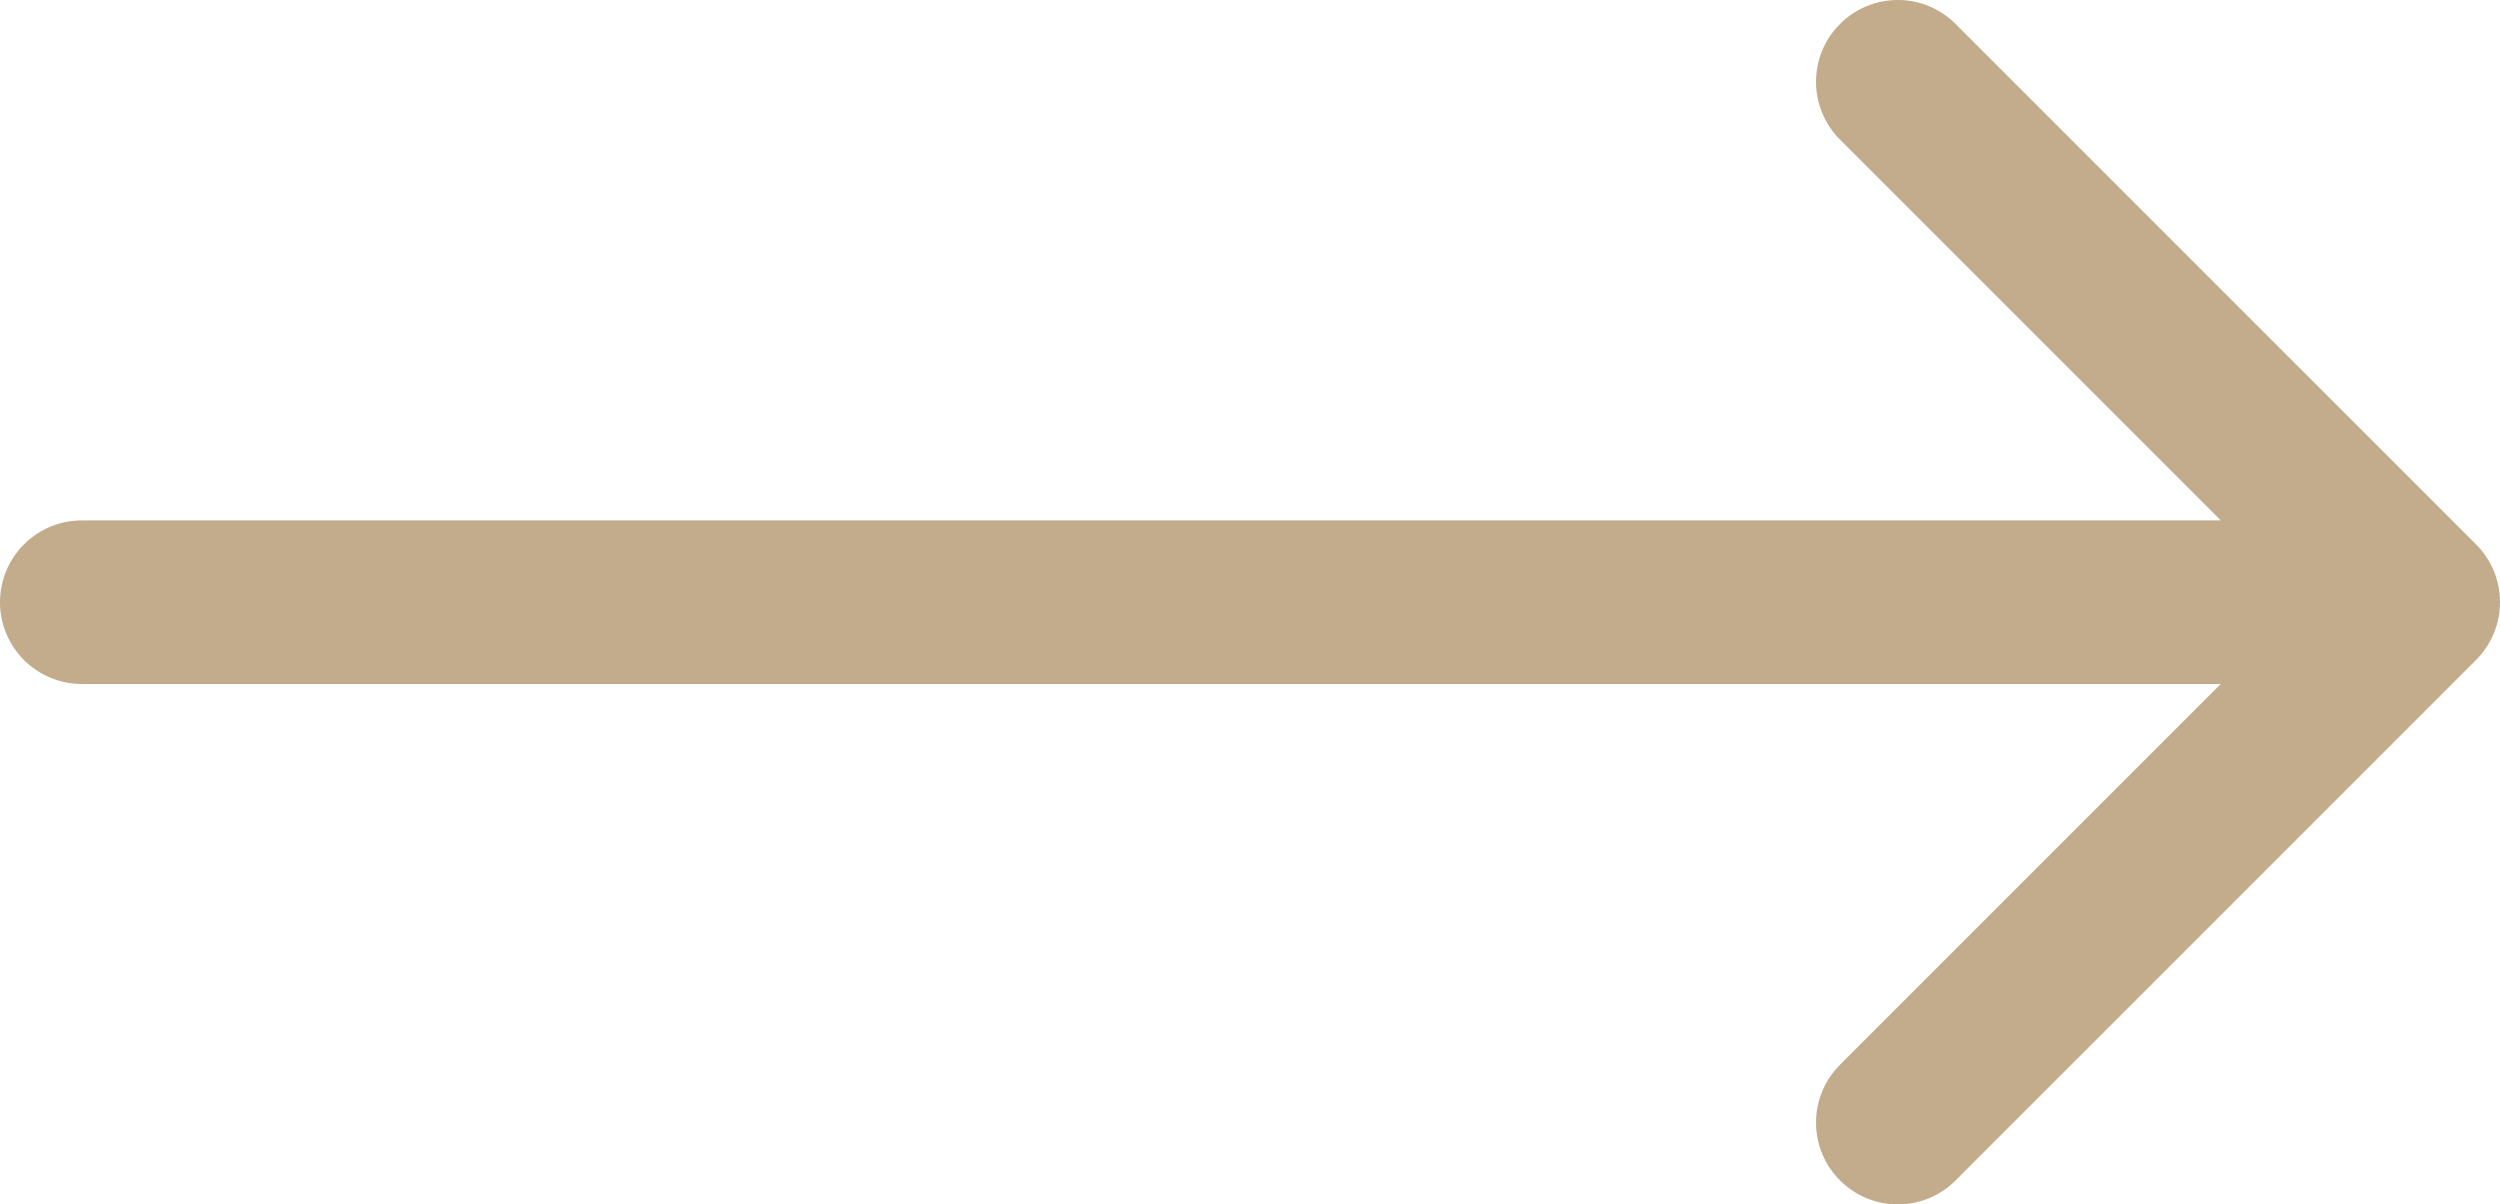
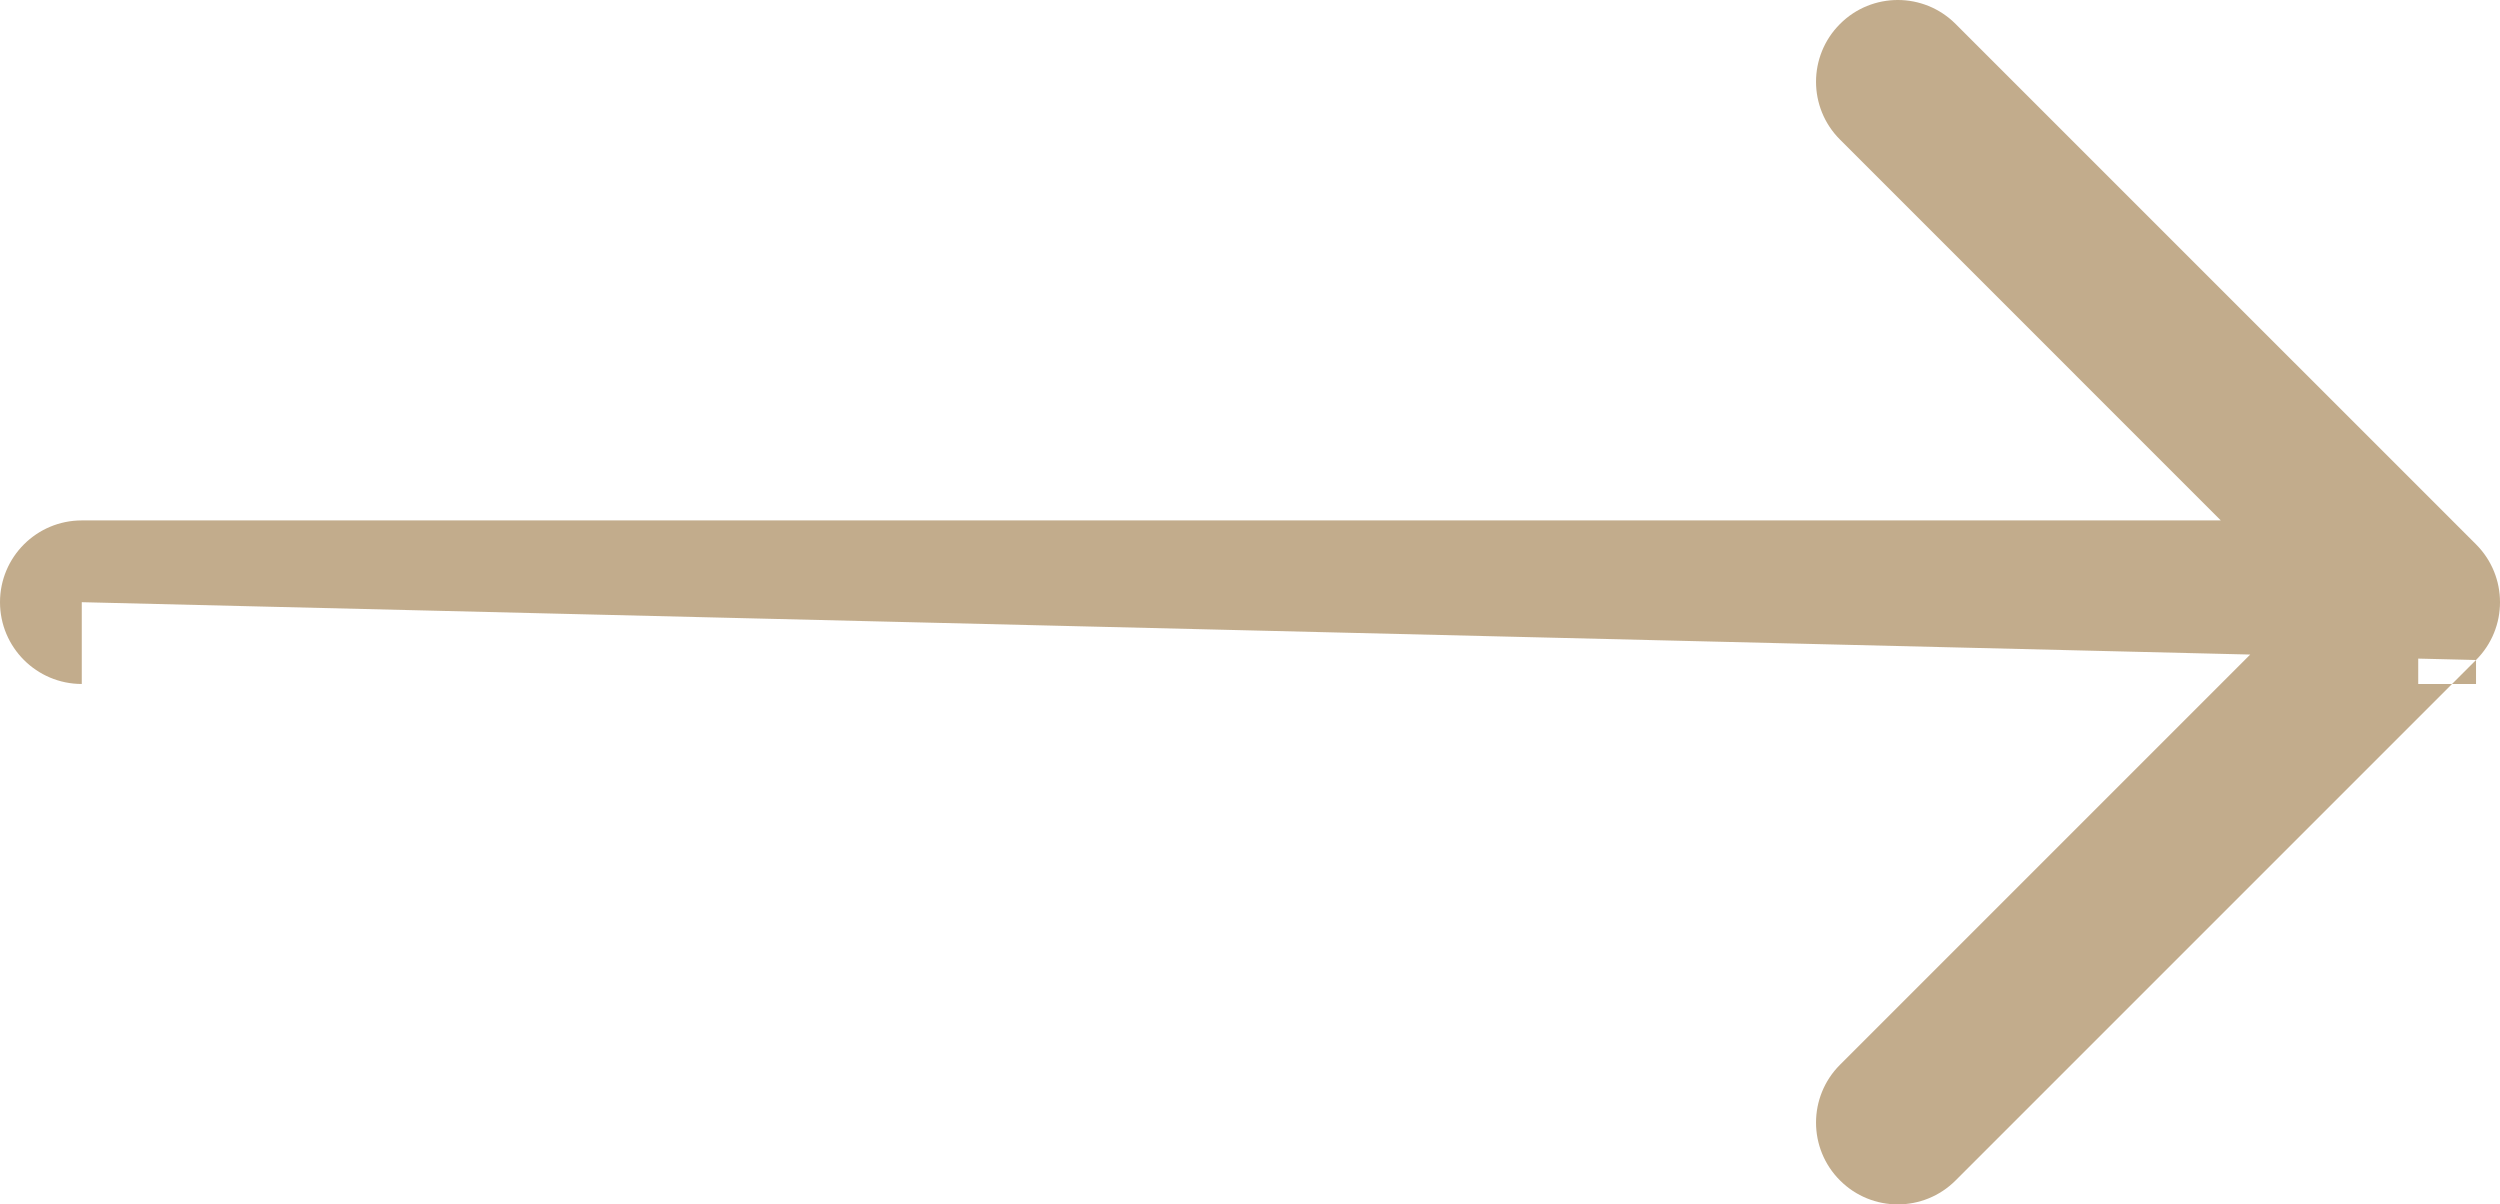
<svg xmlns="http://www.w3.org/2000/svg" preserveAspectRatio="none" width="100%" height="100%" overflow="visible" style="display: block;" viewBox="0 0 53.5 25.774" fill="none">
-   <path id="Arrow 2" d="M1.75 11.137C0.784 11.137 0 11.92 0 12.887C0 13.853 0.784 14.637 1.75 14.637V12.887V11.137ZM52.987 14.124C53.671 13.441 53.671 12.333 52.987 11.649L41.85 0.513C41.167 -0.171 40.059 -0.171 39.376 0.513C38.692 1.196 38.692 2.304 39.376 2.987L49.275 12.887L39.376 22.786C38.692 23.47 38.692 24.578 39.376 25.261C40.059 25.945 41.167 25.945 41.85 25.261L52.987 14.124ZM1.75 12.887V14.637H51.75V12.887V11.137H1.75V12.887Z" fill="#C2AC8C" />
+   <path id="Arrow 2" d="M1.75 11.137C0.784 11.137 0 11.92 0 12.887C0 13.853 0.784 14.637 1.75 14.637V12.887V11.137ZM52.987 14.124C53.671 13.441 53.671 12.333 52.987 11.649L41.85 0.513C41.167 -0.171 40.059 -0.171 39.376 0.513C38.692 1.196 38.692 2.304 39.376 2.987L49.275 12.887L39.376 22.786C38.692 23.47 38.692 24.578 39.376 25.261C40.059 25.945 41.167 25.945 41.85 25.261L52.987 14.124ZV14.637H51.75V12.887V11.137H1.75V12.887Z" fill="#C2AC8C" />
</svg>